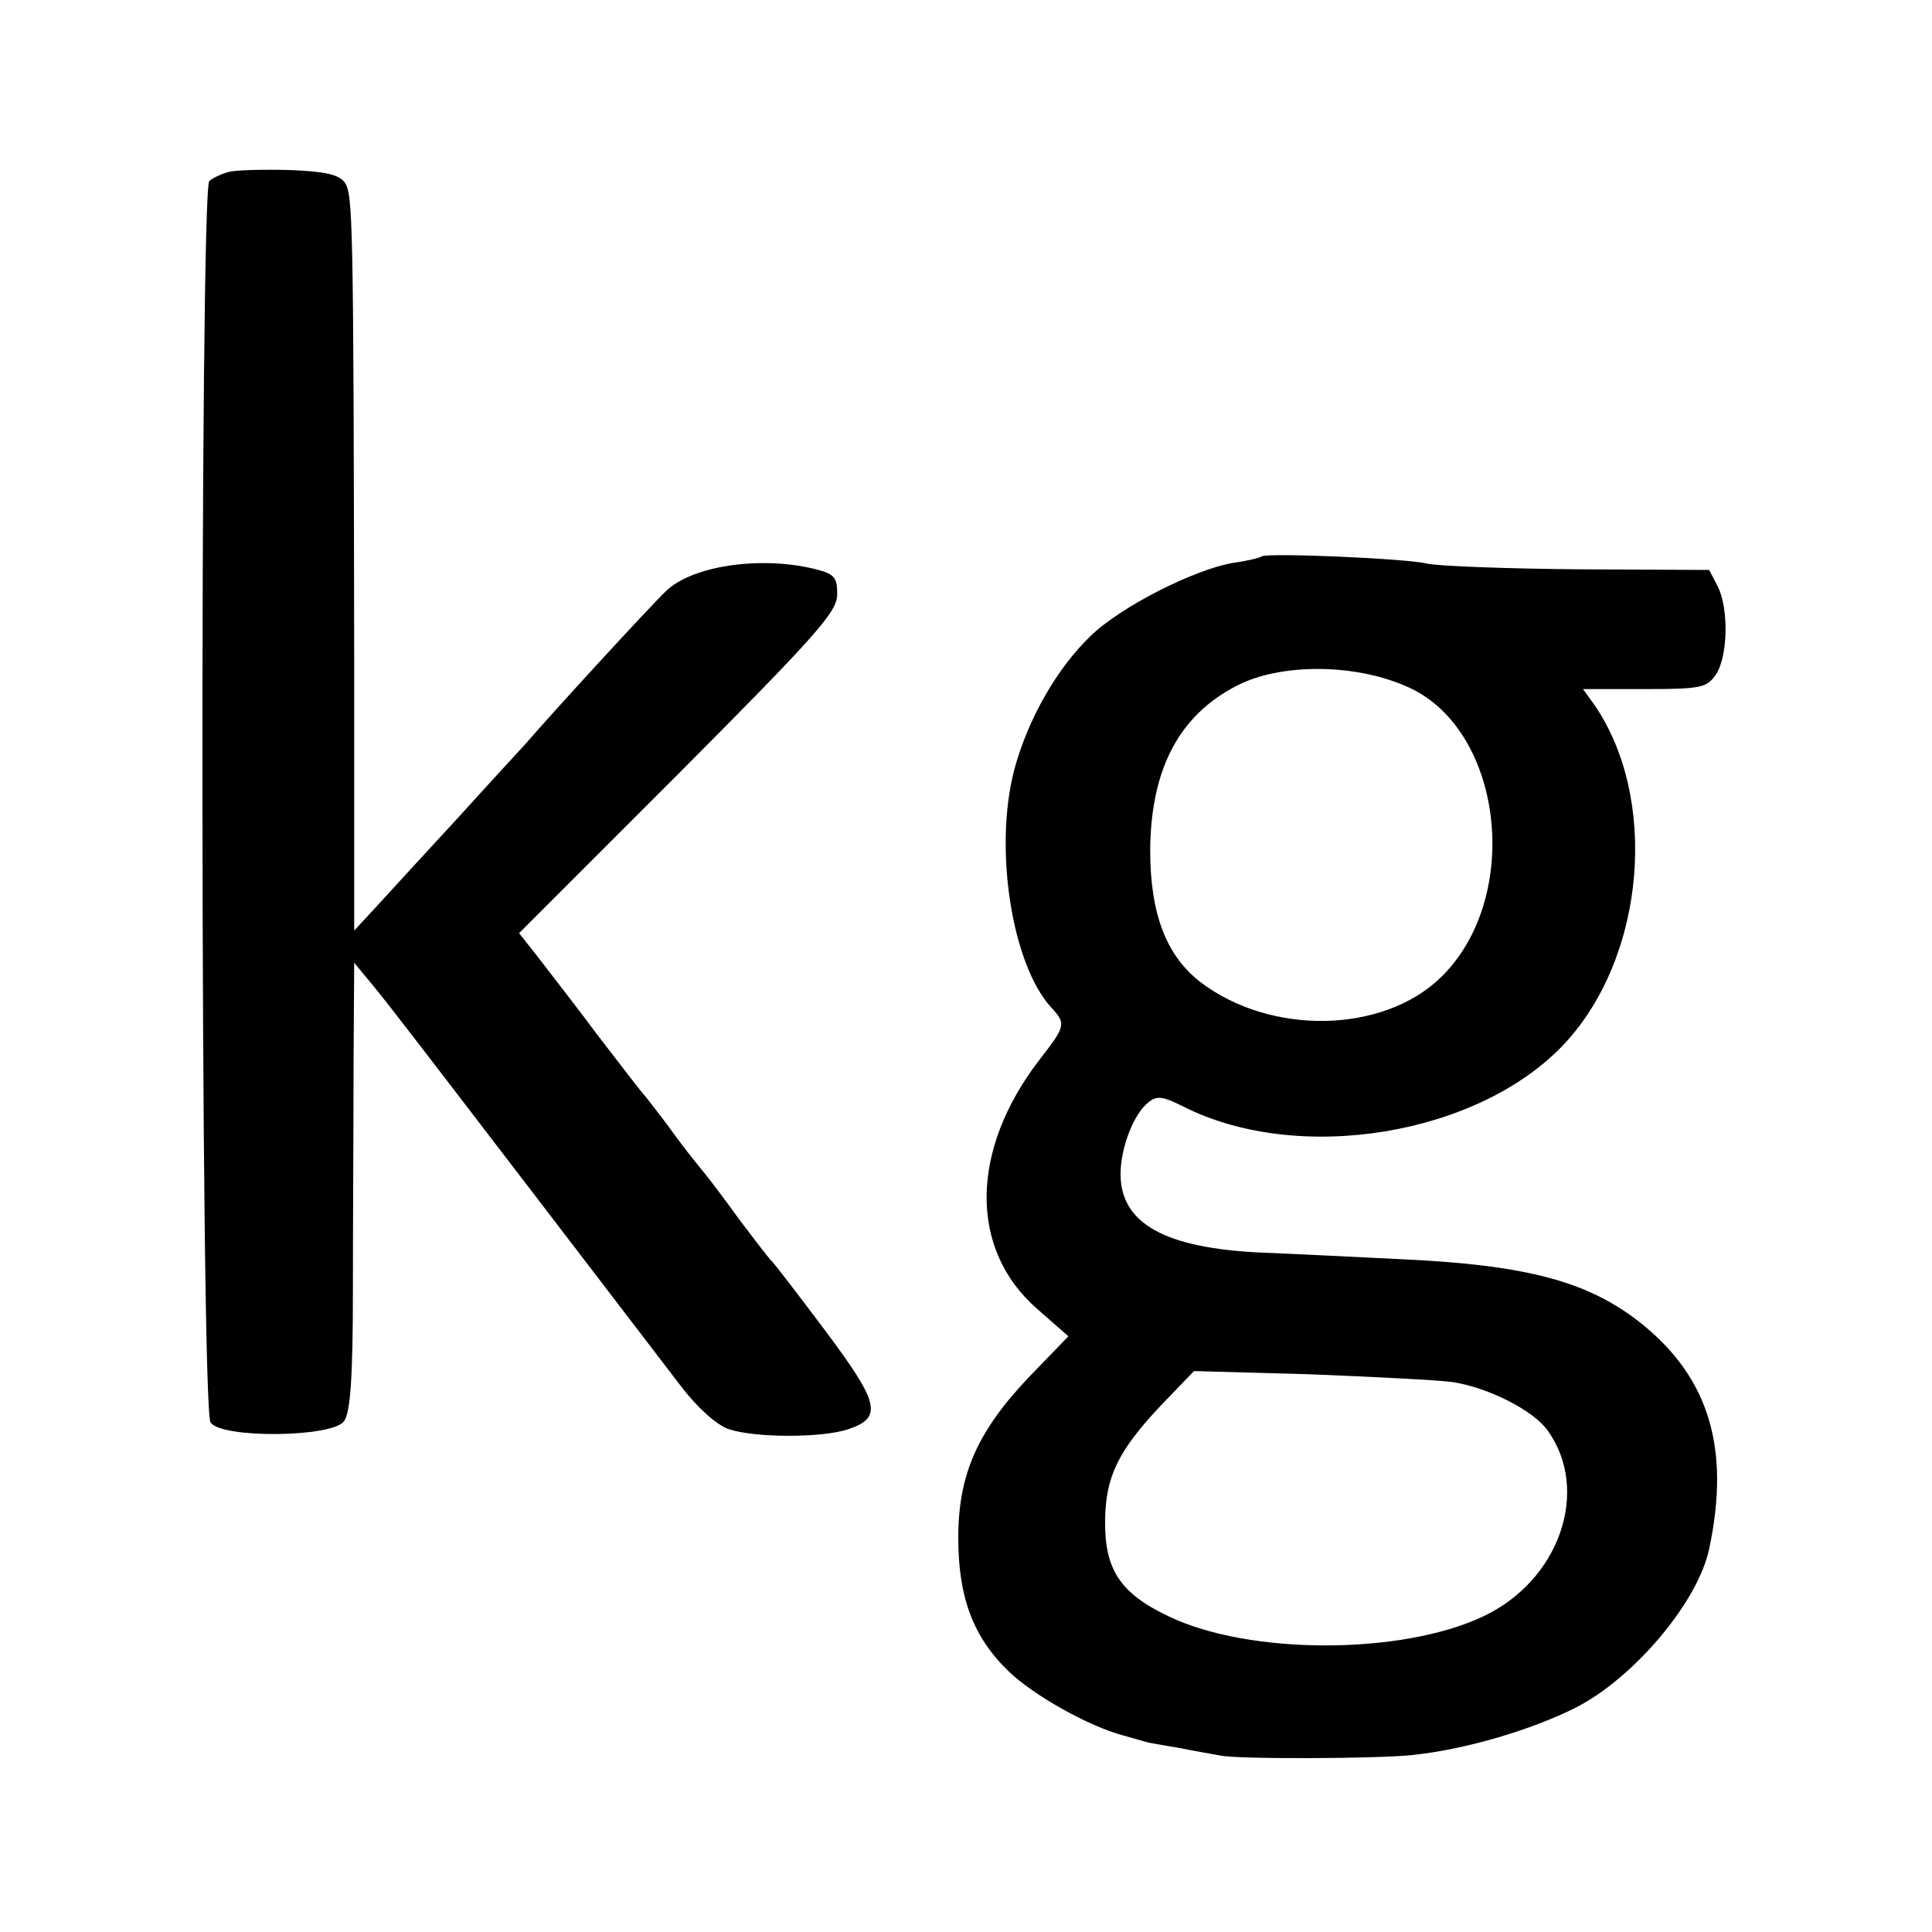
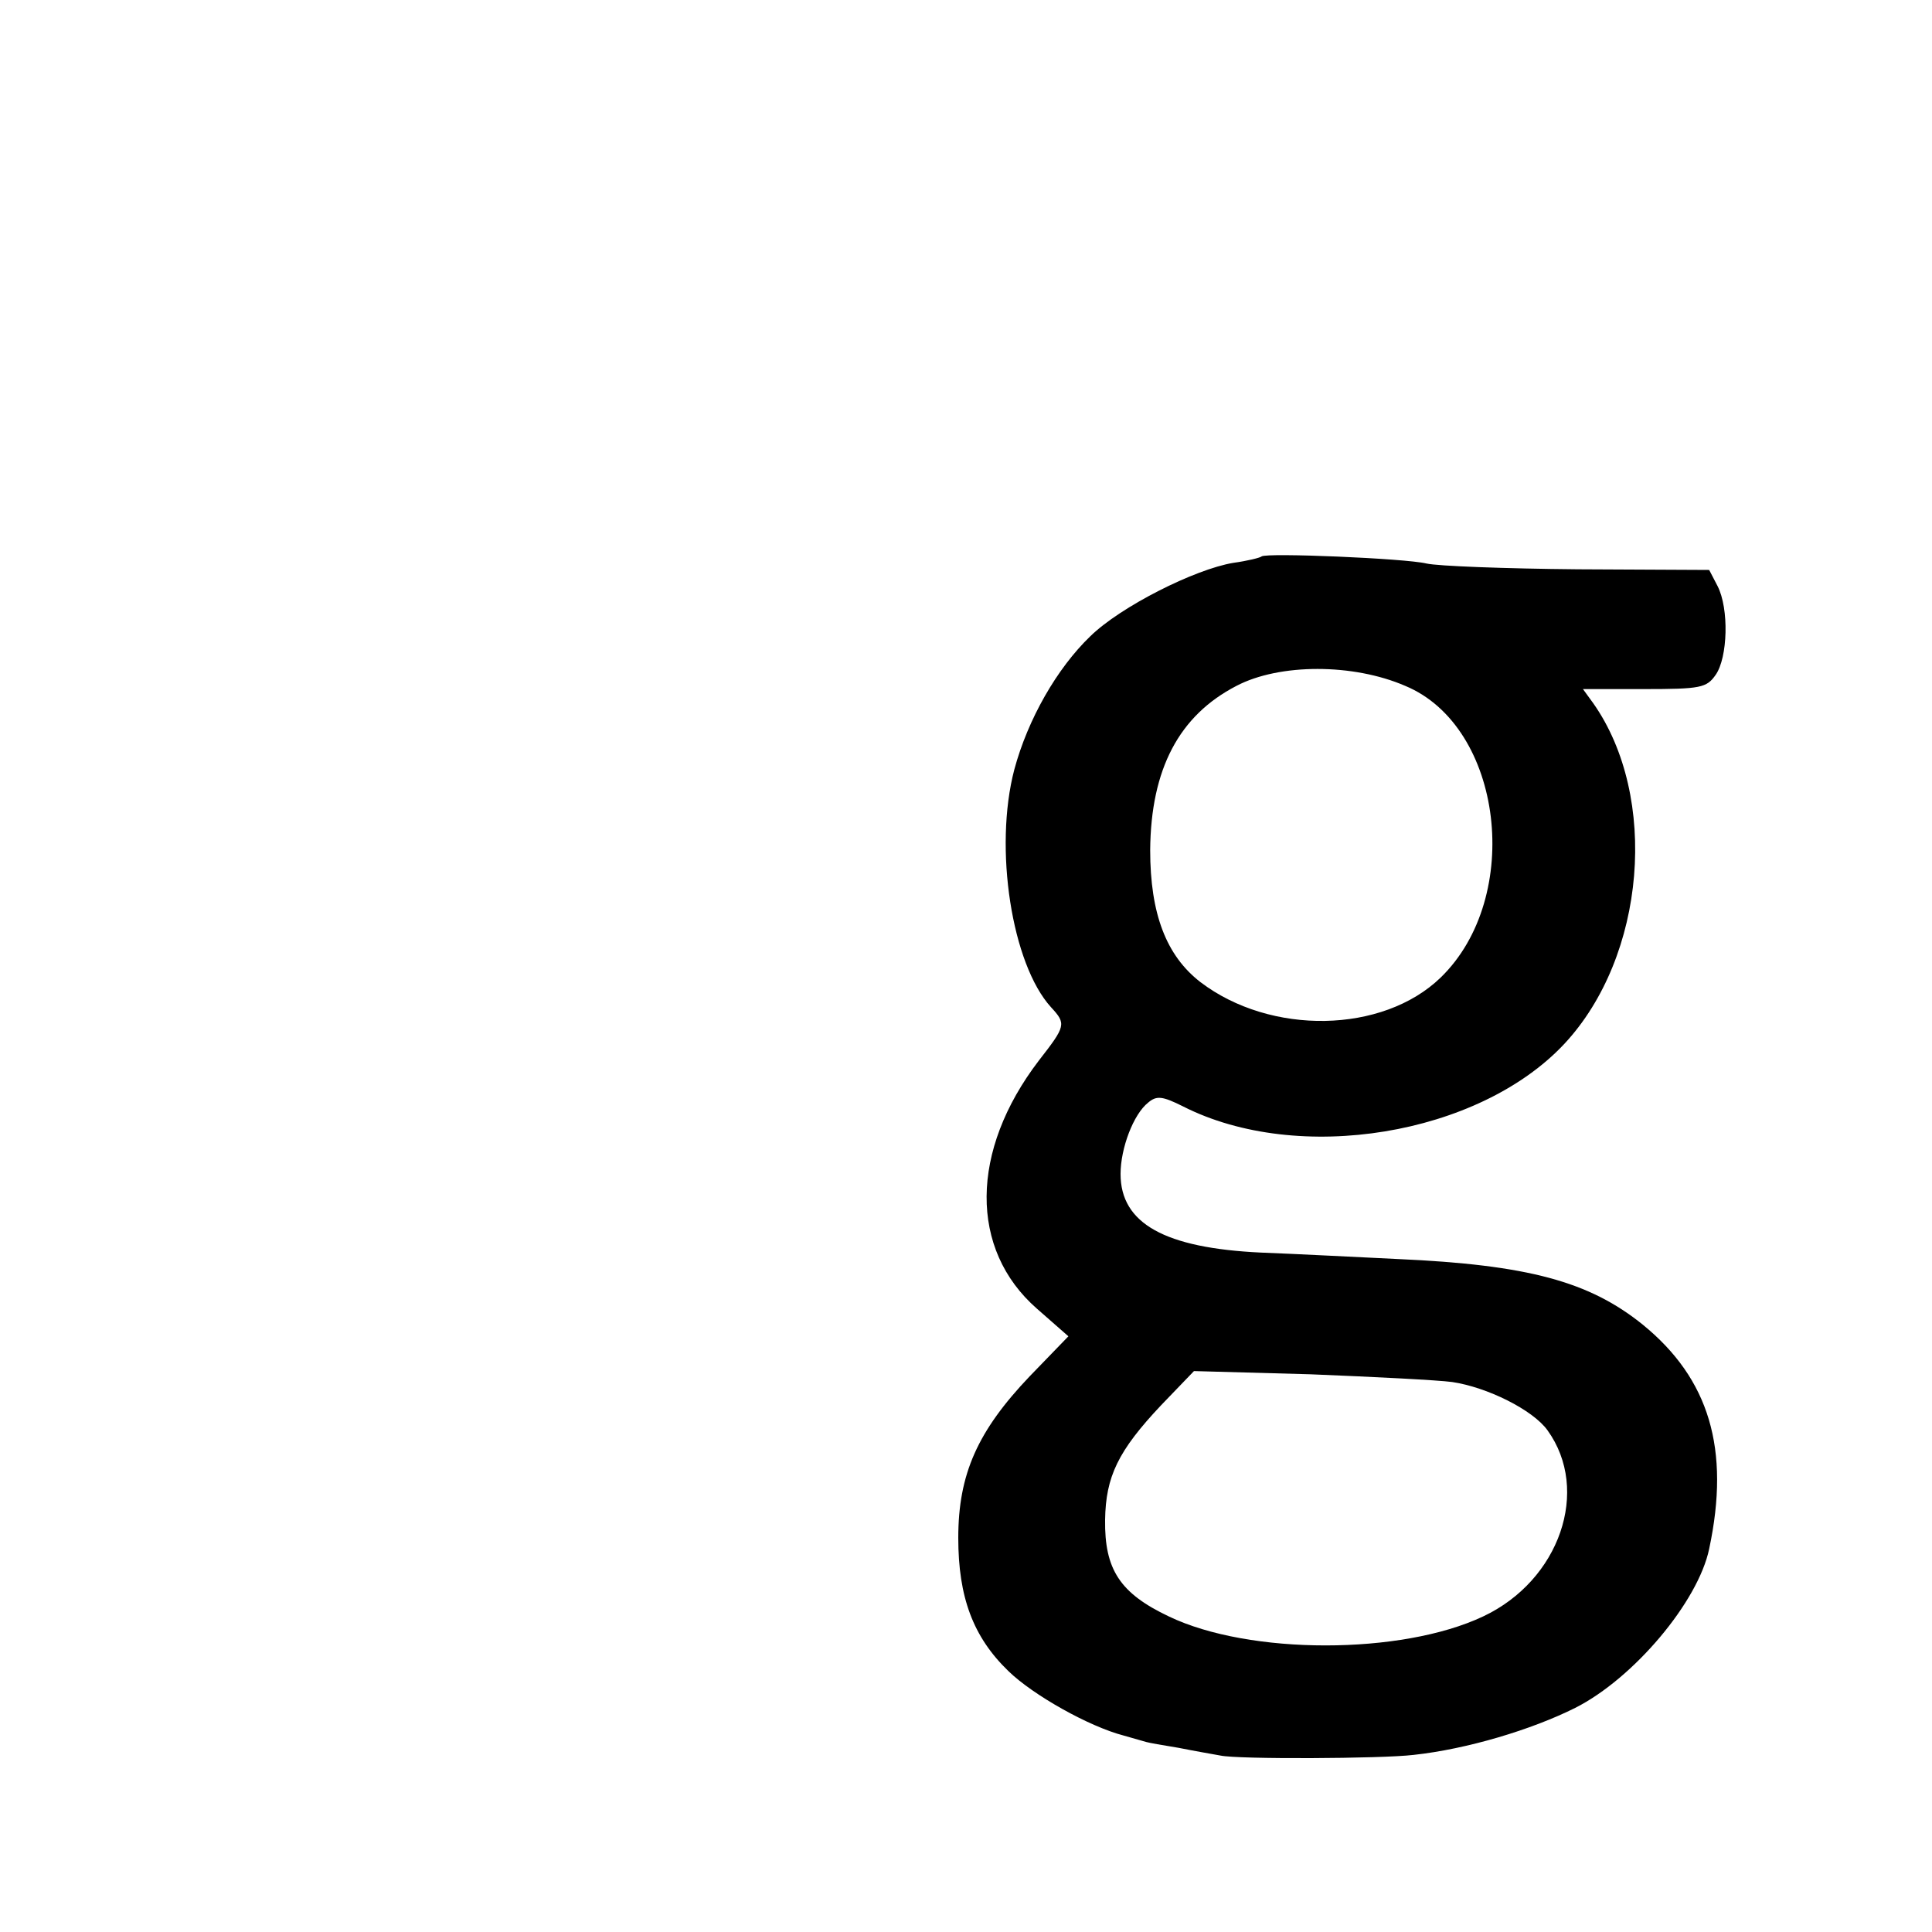
<svg xmlns="http://www.w3.org/2000/svg" version="1.0" width="300pt" height="300pt" viewBox="0 0 300 300" preserveAspectRatio="xMidYMid meet">
  <g transform="translate(0,300) scale(0.1,-0.1)" fill="#000000" stroke="none">
-     <path d="M355 2733 c-11 -3 -24 -9 -30 -14 -15 -15 -14 -1907 2 -1928 18 -25 189 -23 207 2 10 12 14 68 14 205 0 103 1 259 1 347 l1 160 29 -35 c25 -30 113 -145 478 -622 26 -34 55 -60 74 -67 41 -14 147 -14 187 0 53 18 47 41 -36 152 -42 56 -79 104 -82 107 -4 3 -26 32 -51 65 -24 33 -48 65 -54 72 -21 26 -32 39 -60 78 -17 22 -32 42 -35 45 -3 3 -34 43 -70 90 -35 47 -78 102 -94 123 l-30 38 247 247 c216 217 247 252 247 279 0 27 -4 32 -37 40 -85 20 -189 4 -229 -35 -27 -26 -173 -185 -217 -236 -10 -11 -58 -63 -106 -116 -48 -52 -104 -113 -124 -135 l-37 -40 0 410 c-1 701 -2 734 -15 752 -9 12 -31 17 -86 19 -41 1 -83 0 -94 -3z" />
    <path d="M1959 2136 c-2 -2 -22 -7 -44 -10 -60 -10 -175 -68 -222 -114 -52 -50 -97 -129 -118 -207 -32 -122 -4 -302 57 -369 24 -26 23 -29 -19 -83 -107 -140 -108 -293 -3 -385 l49 -43 -60 -62 c-81 -85 -111 -152 -111 -251 0 -92 23 -154 78 -207 38 -37 125 -86 179 -100 17 -5 32 -9 35 -10 3 -1 25 -5 50 -9 25 -5 54 -10 65 -12 27 -6 250 -5 300 1 83 9 183 39 251 73 91 46 191 165 208 247 33 155 0 264 -103 348 -83 67 -178 93 -381 102 -63 3 -159 8 -212 10 -149 7 -218 45 -218 122 0 40 20 93 43 111 13 11 22 10 54 -6 179 -91 459 -45 592 97 127 136 147 384 45 529 l-16 22 95 0 c88 0 97 2 111 22 19 27 21 103 3 138 l-13 25 -204 1 c-113 1 -218 5 -235 9 -33 8 -249 17 -256 11z m223 -201 c152 -63 184 -328 55 -453 -90 -87 -264 -90 -373 -7 -53 41 -78 106 -78 205 1 126 45 209 134 255 67 35 181 35 262 0z m73 -1081 c54 -8 125 -43 148 -75 67 -93 19 -233 -100 -289 -127 -60 -363 -60 -488 0 -76 36 -100 73 -99 150 1 67 20 107 87 178 l51 53 181 -5 c99 -4 198 -9 220 -12z" />
  </g>
</svg>